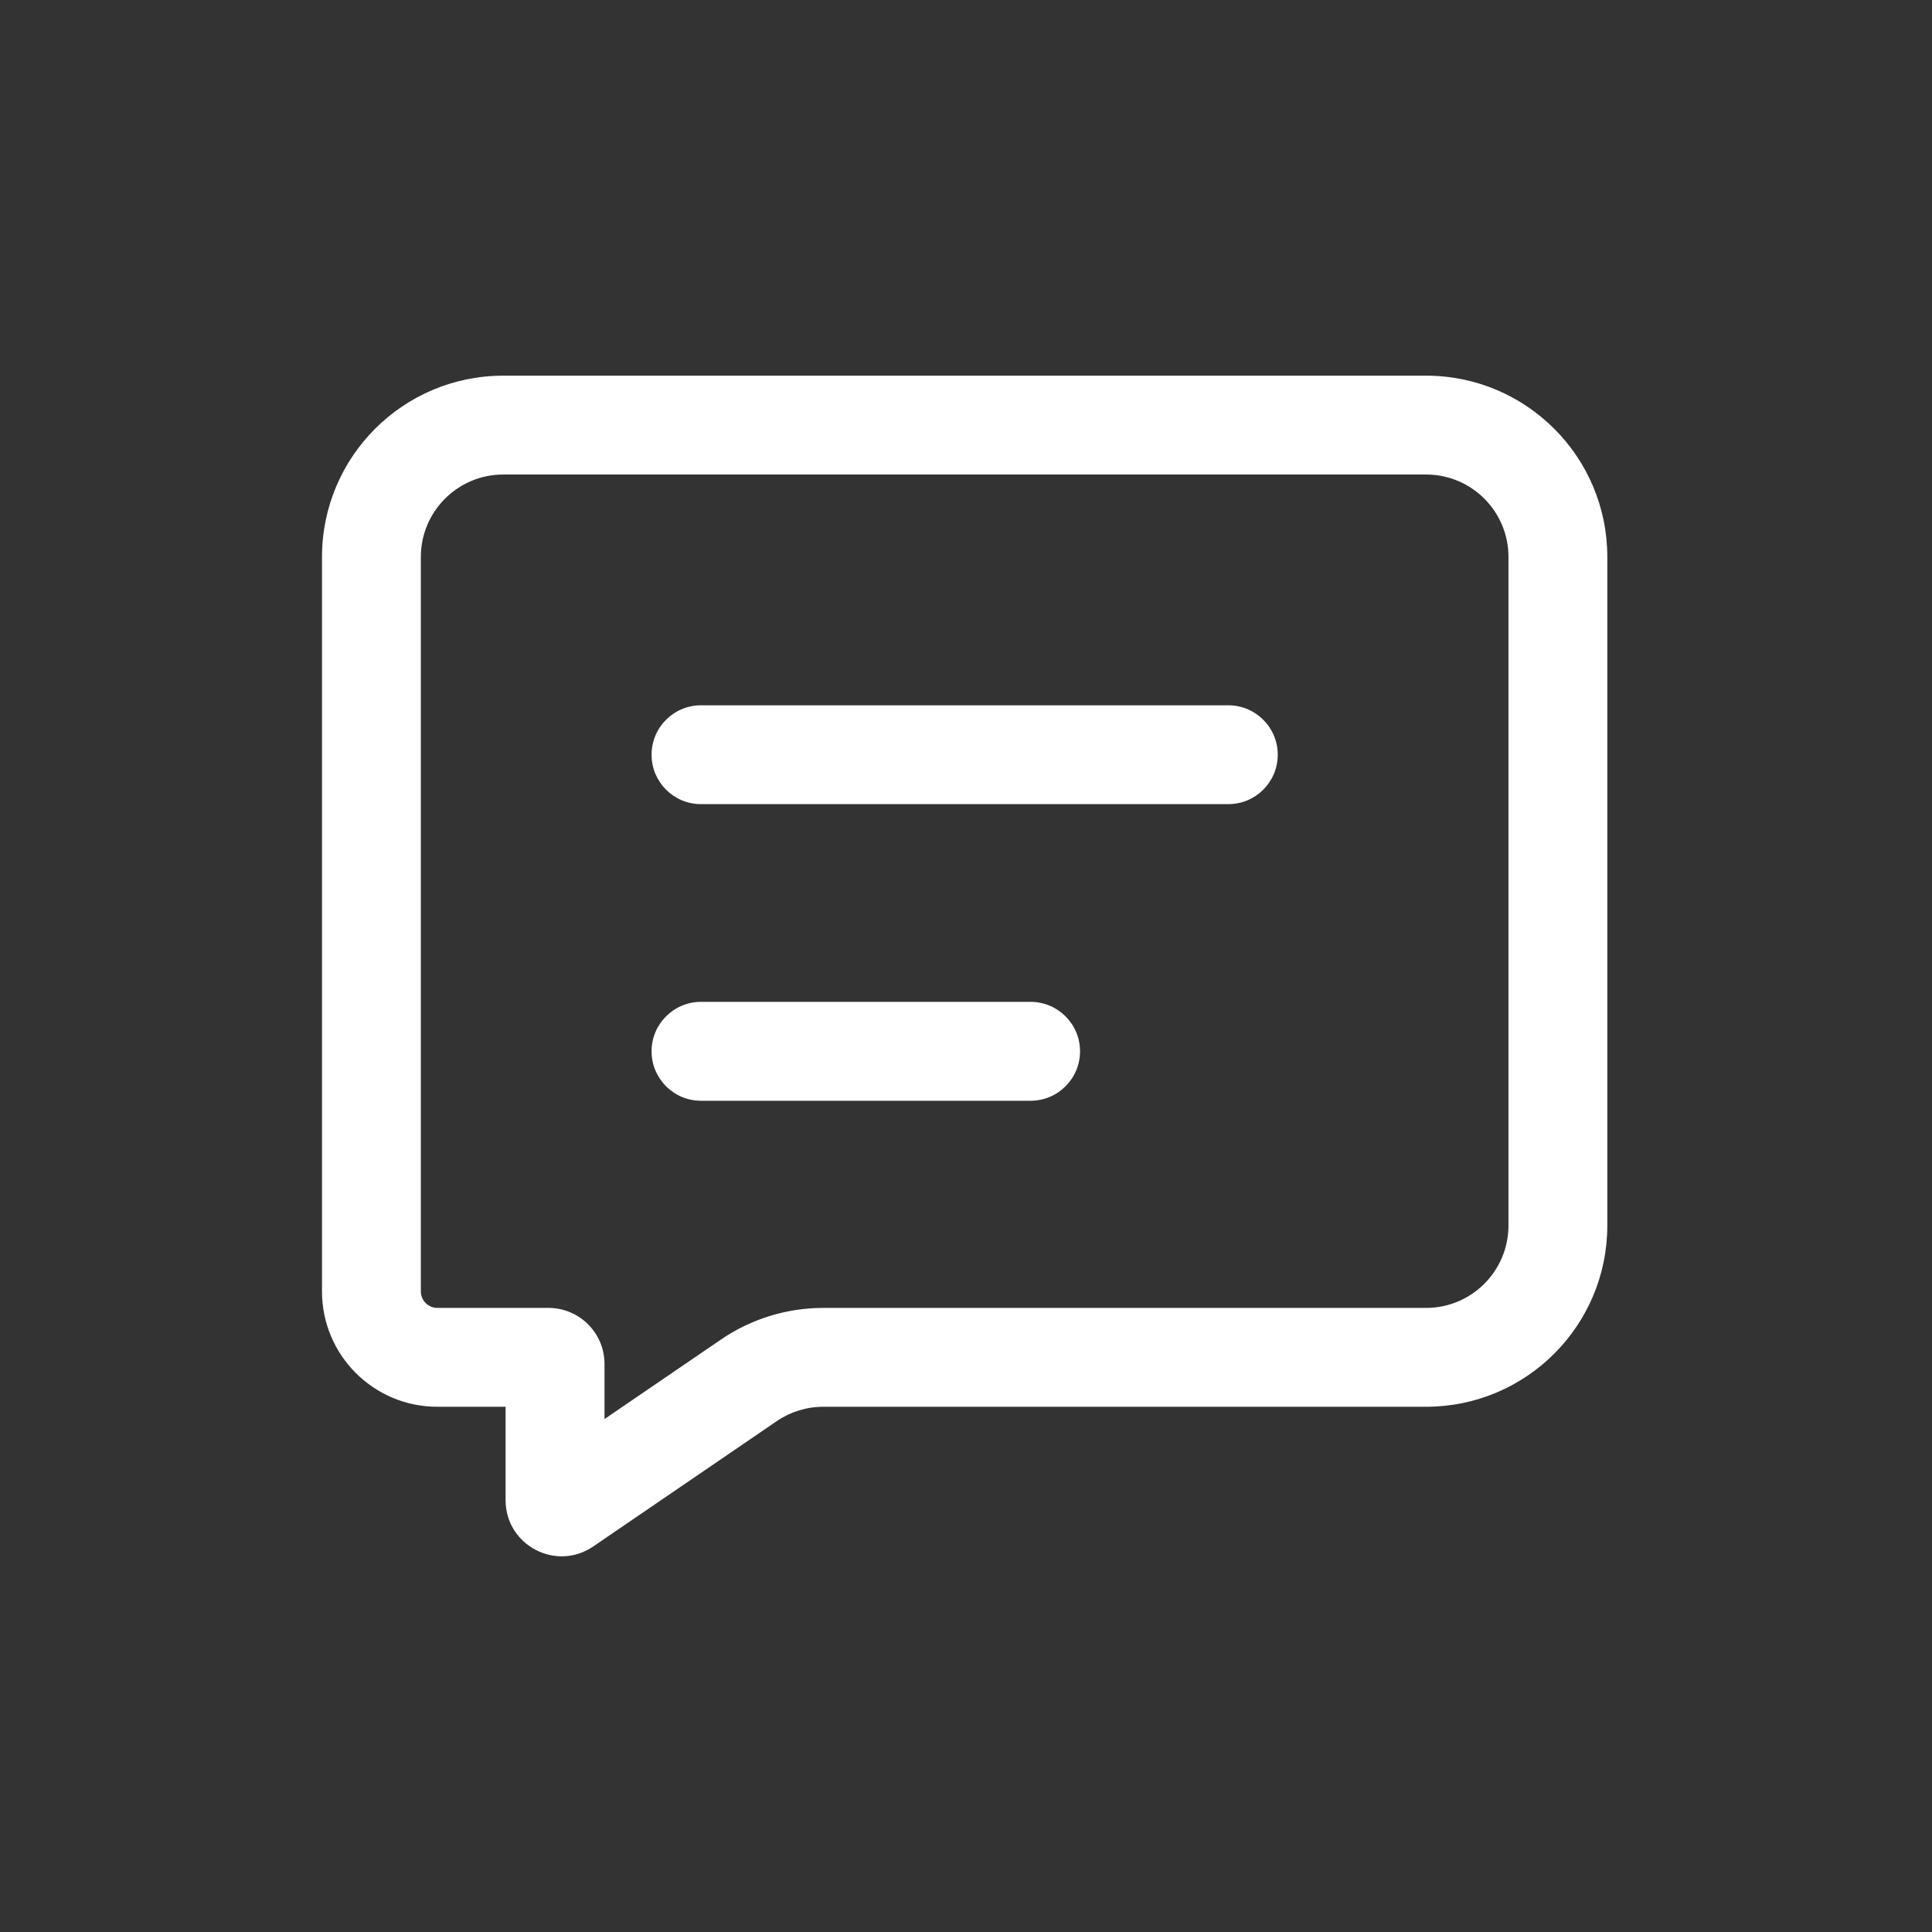
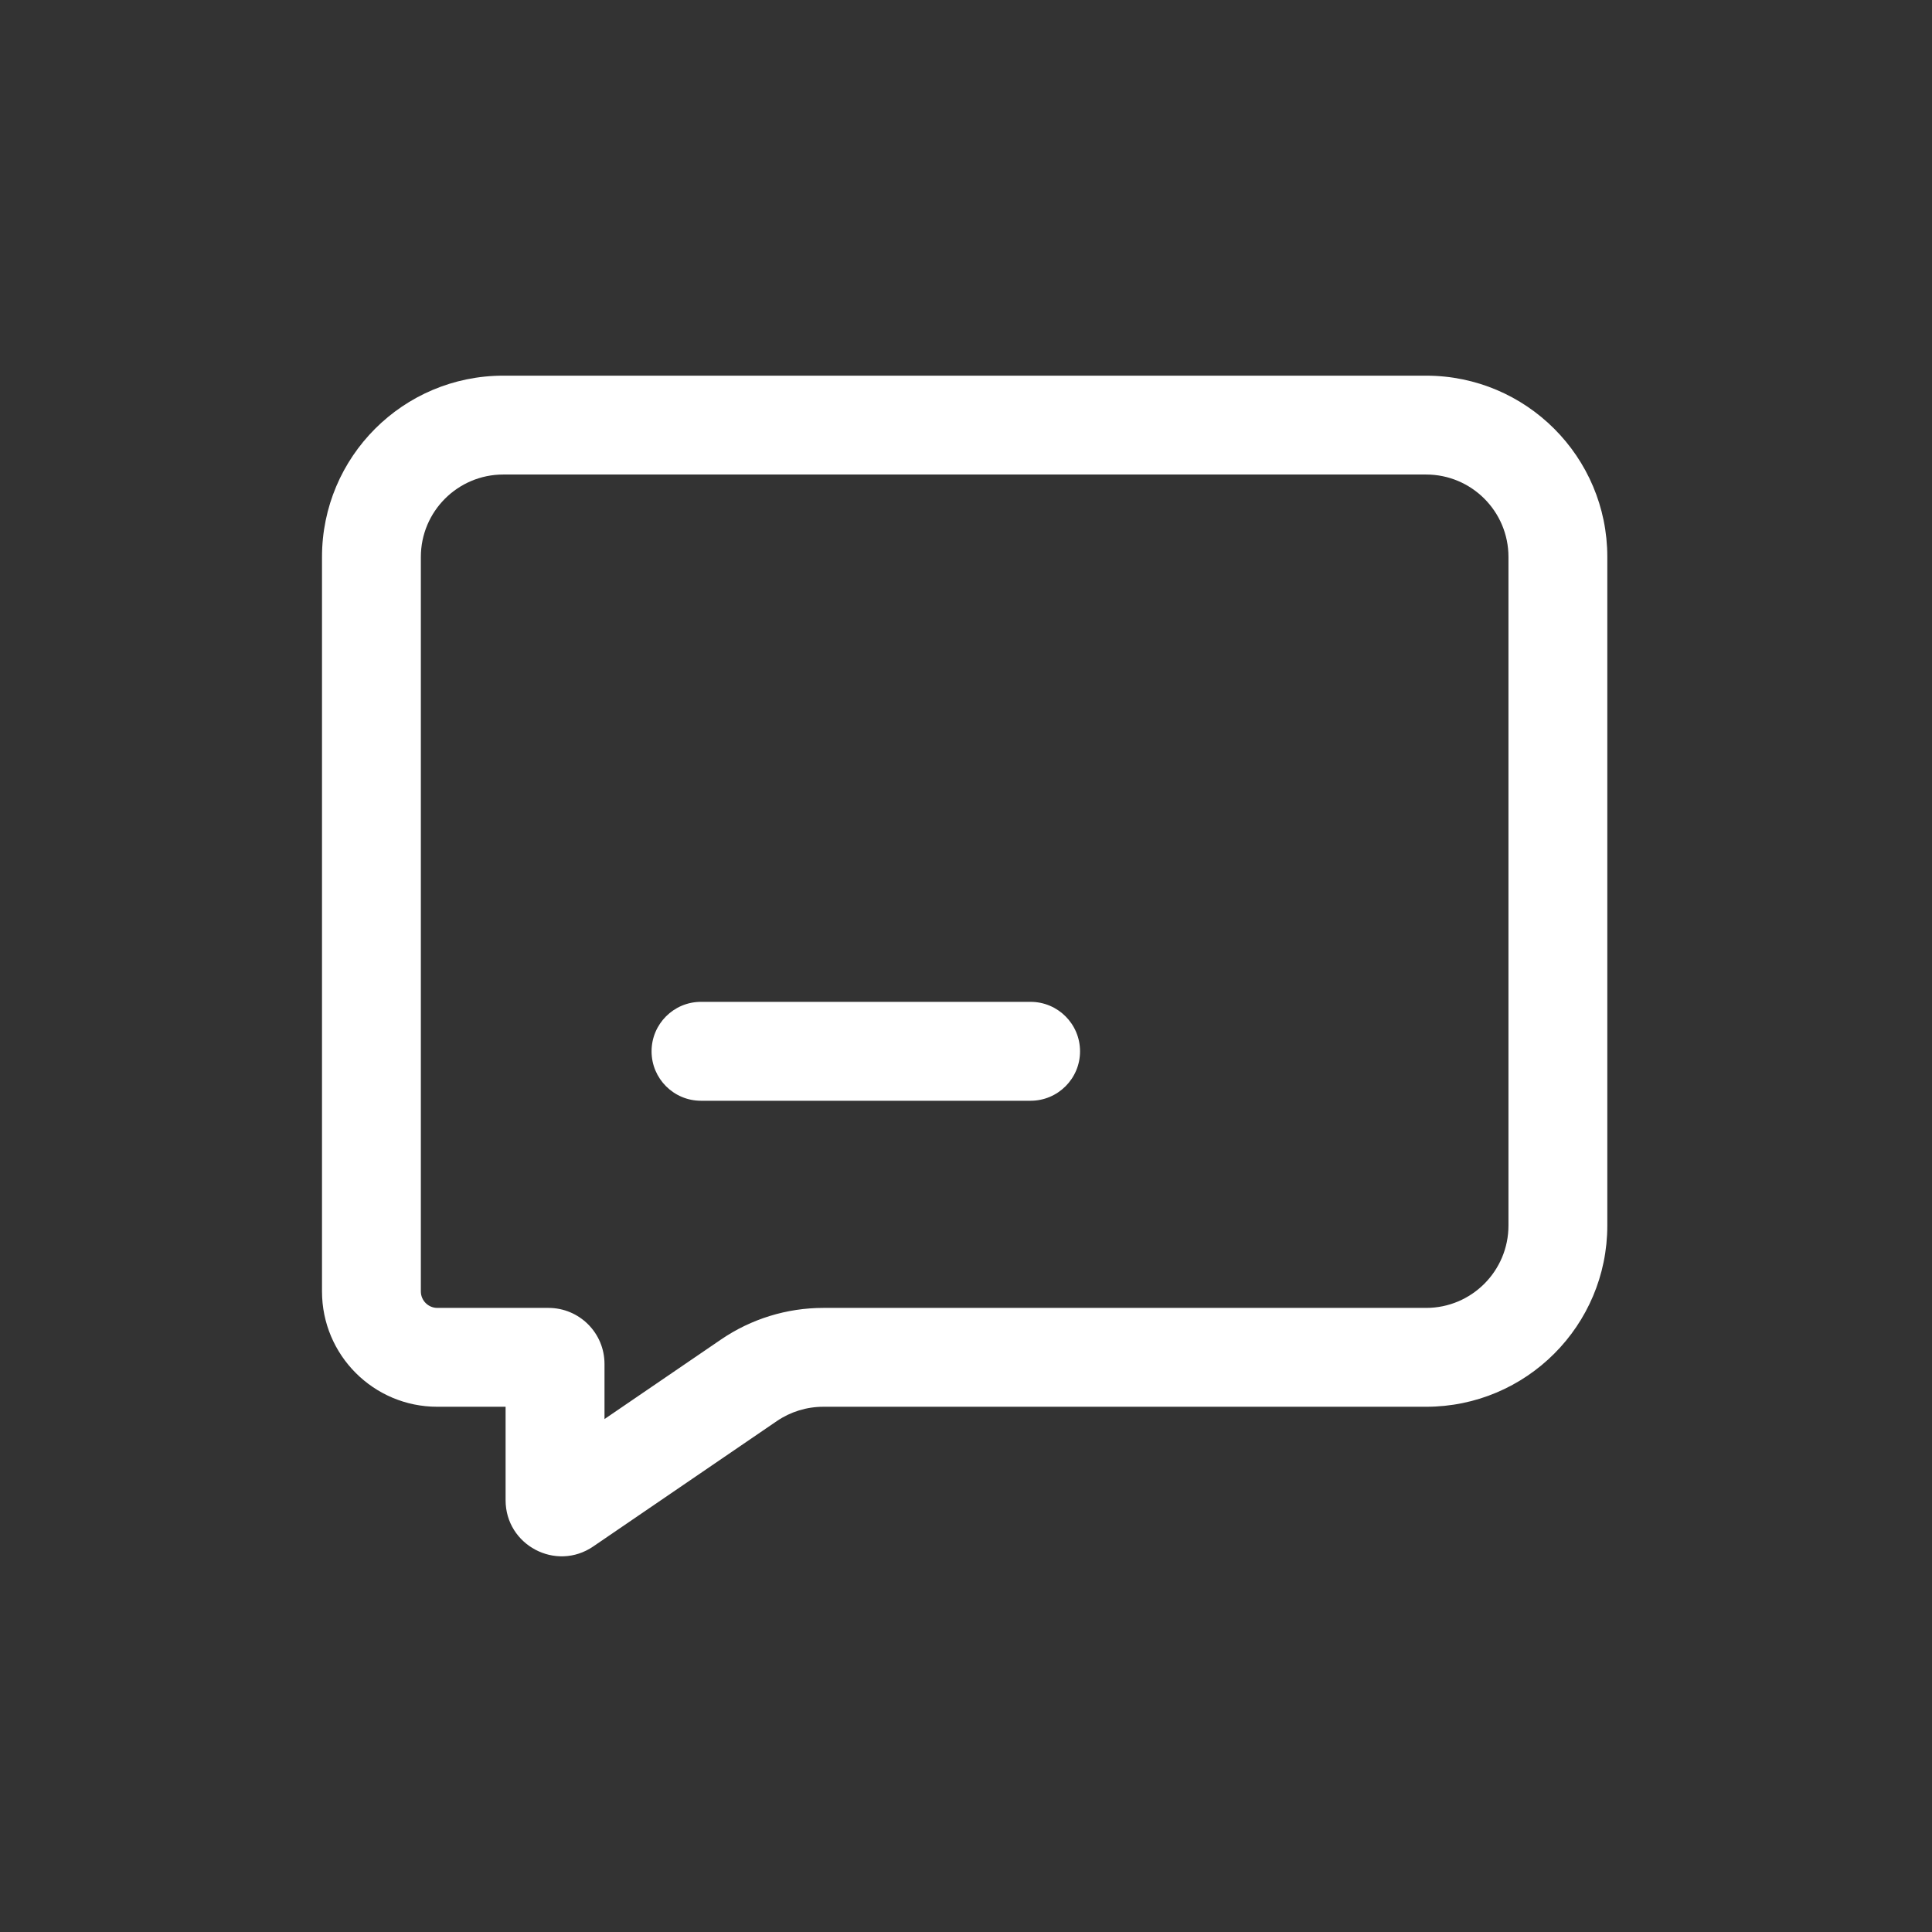
<svg xmlns="http://www.w3.org/2000/svg" width="36" height="36" viewBox="0 0 36 36" fill="none">
  <rect x="0" y="0" width="36" height="36" fill="#333333" stroke="none" />
  <path fill-rule="evenodd" clip-rule="evenodd" d="M6 10.378C6 8.512 7.512 7 9.378 7H26.573C28.438 7 29.95 8.512 29.95 10.378V22.835C29.95 24.701 28.438 26.213 26.573 26.213H15.341C15.031 26.213 14.73 26.306 14.475 26.48L11.054 28.816C10.361 29.29 9.421 28.793 9.421 27.954V26.213H8.149C6.962 26.213 6 25.251 6 24.064V10.378ZM9.378 8.842C8.53 8.842 7.842 9.53 7.842 10.378V24.064C7.842 24.233 7.98 24.371 8.149 24.371H10.22C10.796 24.371 11.264 24.838 11.264 25.415V26.442L13.436 24.959C13.997 24.576 14.661 24.371 15.341 24.371H26.573C27.421 24.371 28.108 23.683 28.108 22.835V10.378C28.108 9.53 27.421 8.842 26.573 8.842H9.378Z" fill="white" />
-   <path fill-rule="evenodd" clip-rule="evenodd" d="M12.141 14.063C12.141 13.555 12.553 13.142 13.062 13.142H22.888C23.397 13.142 23.809 13.555 23.809 14.063C23.809 14.572 23.397 14.984 22.888 14.984H13.062C12.553 14.984 12.141 14.572 12.141 14.063Z" fill="white" />
-   <path fill-rule="evenodd" clip-rule="evenodd" d="M12.141 19.59C12.141 19.081 12.553 18.668 13.062 18.668H19.203C19.712 18.668 20.125 19.081 20.125 19.59C20.125 20.098 19.712 20.511 19.203 20.511H13.062C12.553 20.511 12.141 20.098 12.141 19.59Z" fill="white" />
+   <path fill-rule="evenodd" clip-rule="evenodd" d="M12.141 19.59C12.141 19.081 12.553 18.668 13.062 18.668H19.203C19.712 18.668 20.125 19.081 20.125 19.59C20.125 20.098 19.712 20.511 19.203 20.511H13.062C12.553 20.511 12.141 20.098 12.141 19.59" fill="white" />
</svg>